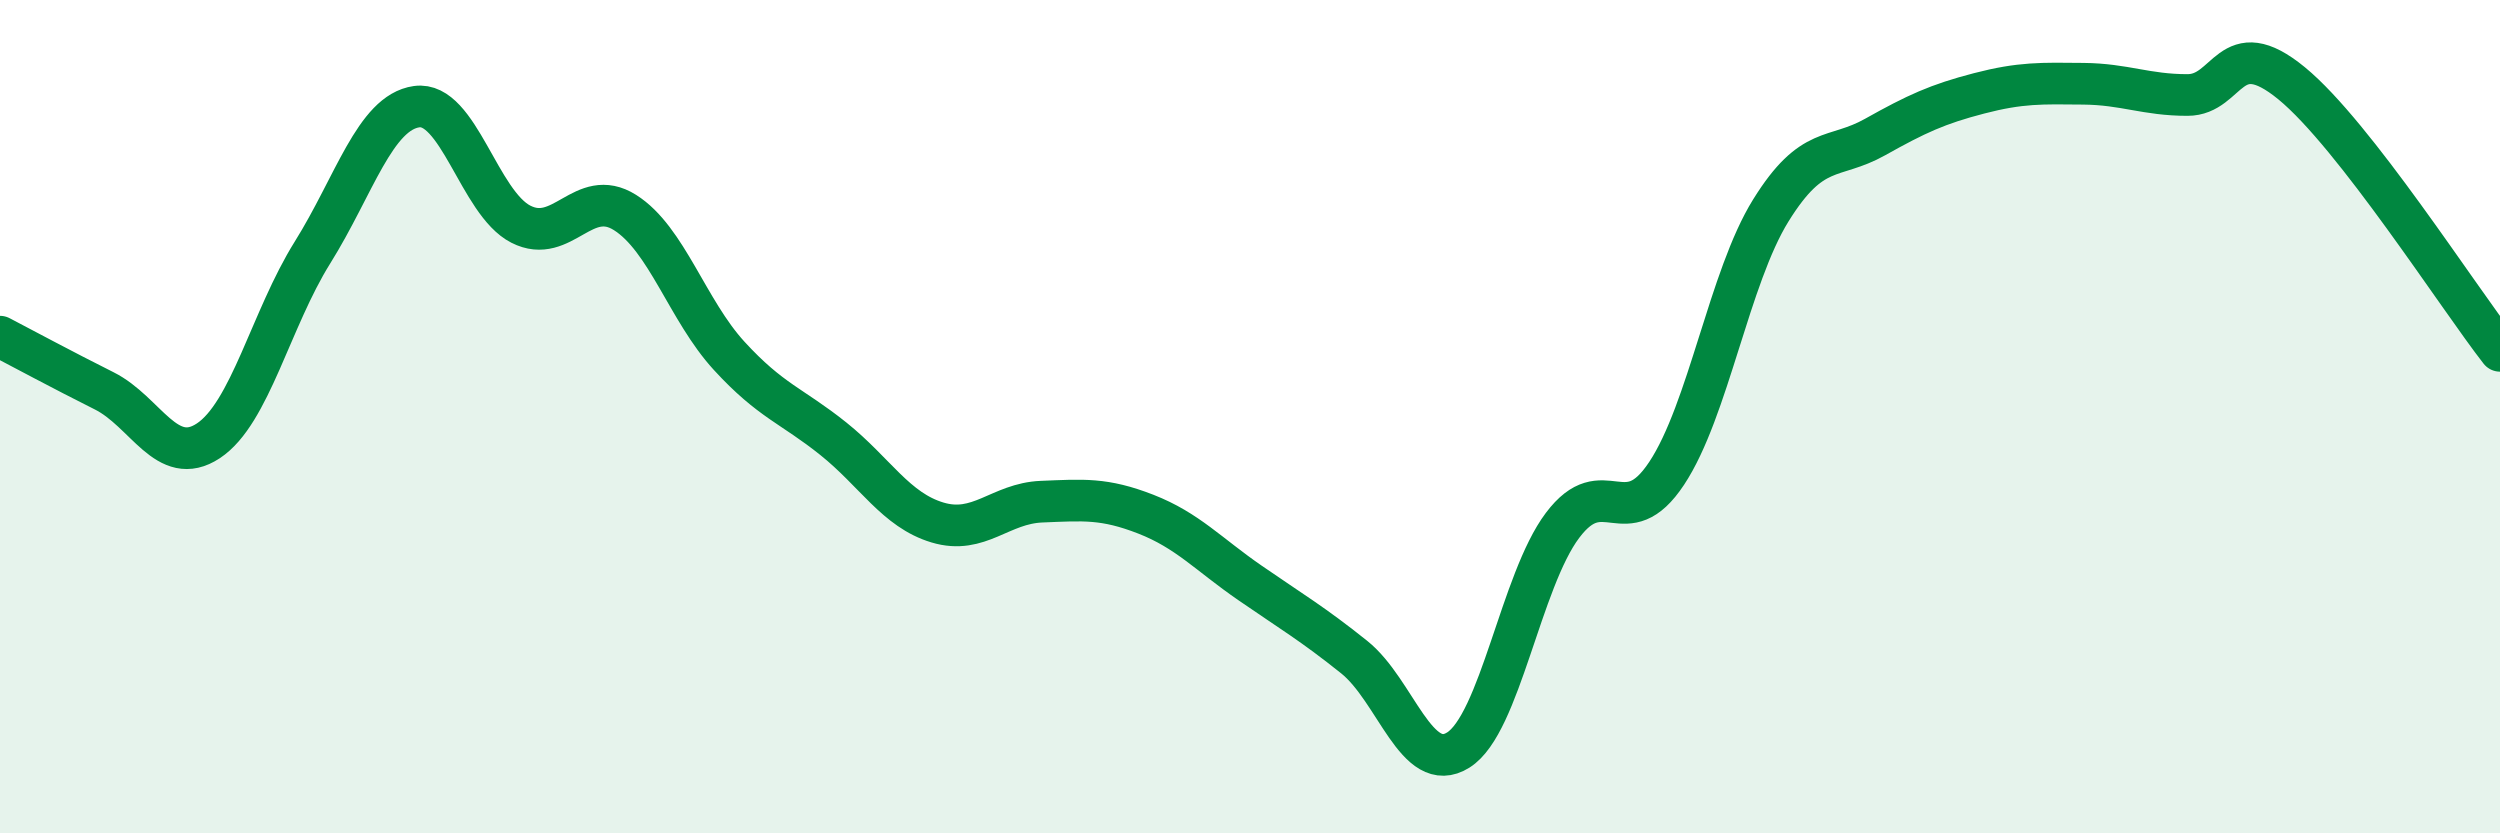
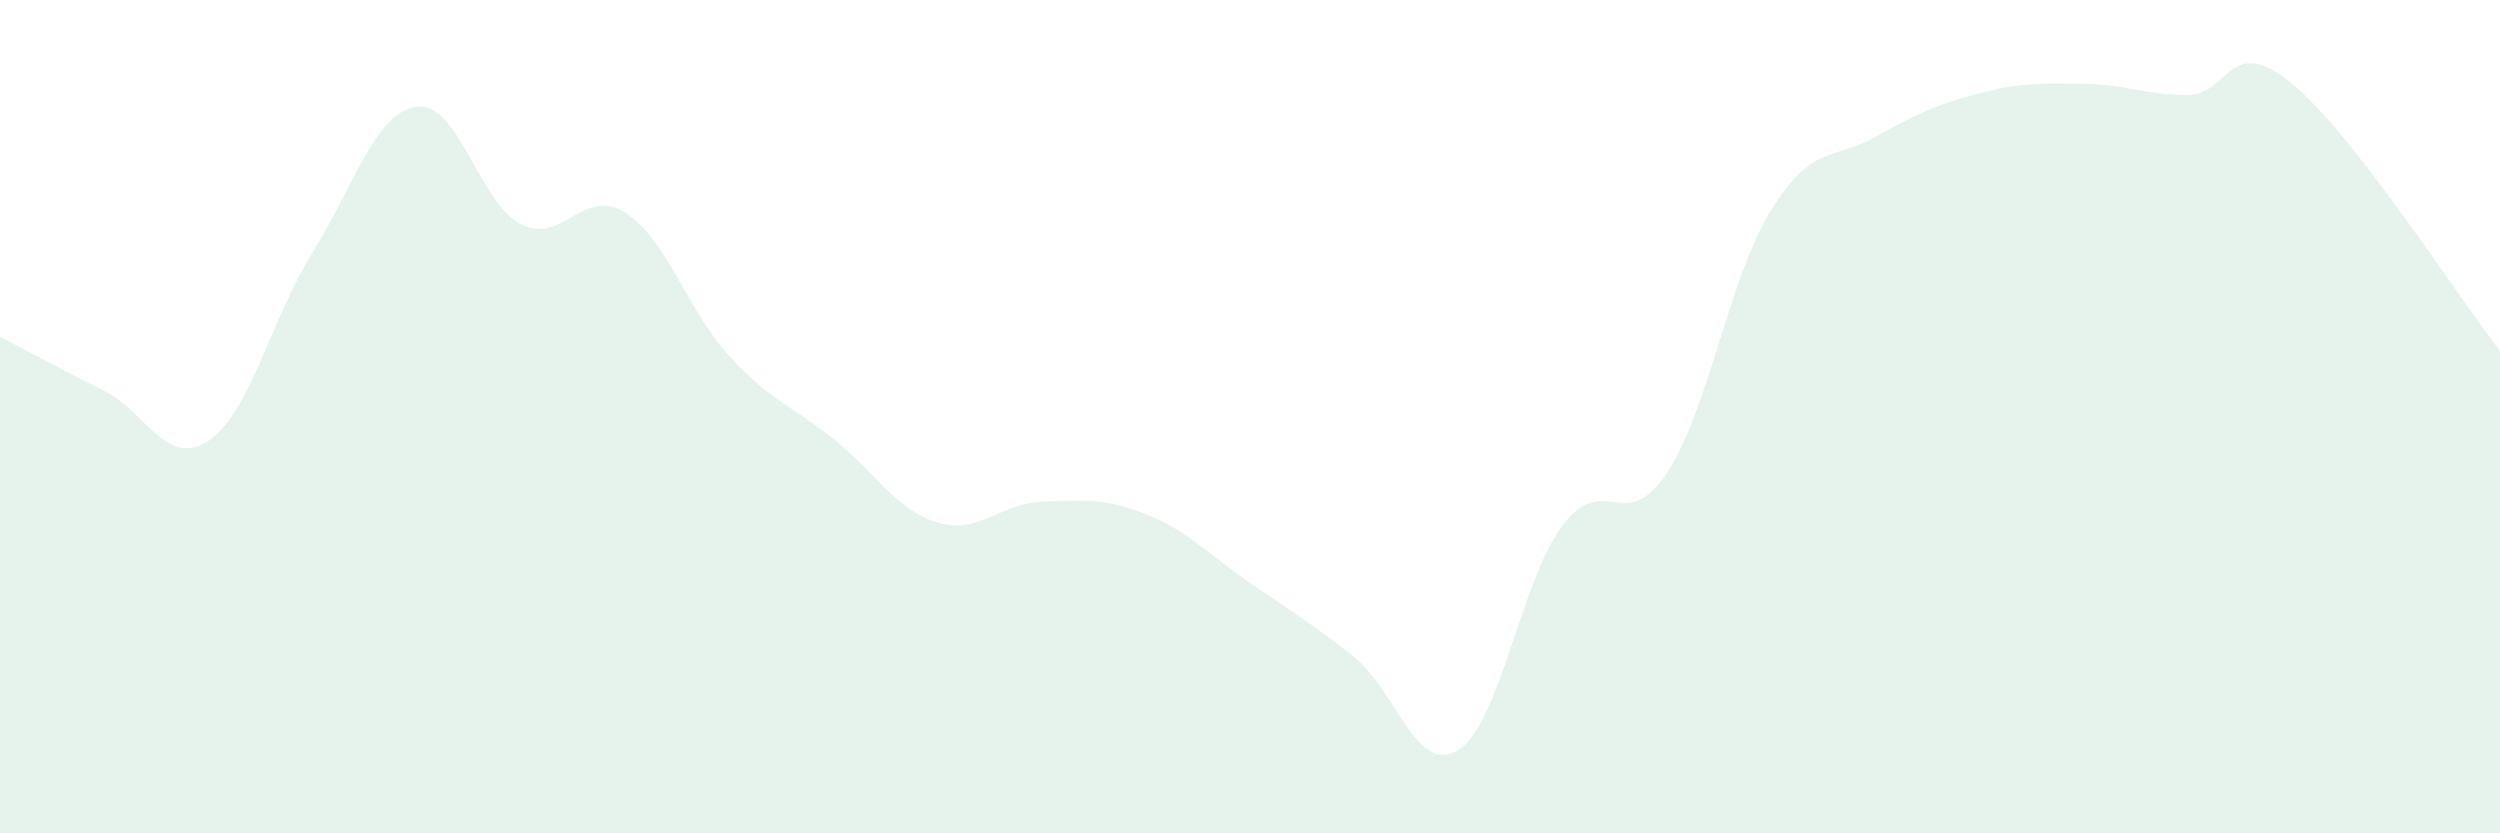
<svg xmlns="http://www.w3.org/2000/svg" width="60" height="20" viewBox="0 0 60 20">
  <path d="M 0,8.08 C 0.5,8.34 1.5,8.88 2.5,9.38 C 3.5,9.88 4,11.24 5,10.58 C 6,9.92 6.5,7.66 7.5,6.06 C 8.5,4.46 9,2.7 10,2.56 C 11,2.42 11.5,4.87 12.5,5.38 C 13.5,5.89 14,4.47 15,5.1 C 16,5.73 16.5,7.45 17.5,8.54 C 18.5,9.63 19,9.73 20,10.53 C 21,11.33 21.5,12.24 22.5,12.54 C 23.5,12.84 24,12.08 25,12.04 C 26,12 26.5,11.95 27.5,12.34 C 28.5,12.73 29,13.3 30,13.99 C 31,14.68 31.5,14.97 32.5,15.77 C 33.5,16.57 34,18.63 35,18 C 36,17.37 36.5,13.94 37.5,12.61 C 38.5,11.28 39,12.87 40,11.36 C 41,9.85 41.5,6.66 42.5,5.05 C 43.5,3.44 44,3.85 45,3.29 C 46,2.73 46.5,2.5 47.5,2.24 C 48.5,1.98 49,2 50,2.01 C 51,2.02 51.5,2.28 52.5,2.28 C 53.5,2.28 53.5,0.77 55,2 C 56.5,3.23 59,7.14 60,8.42L60 20L0 20Z" fill="#008740" opacity="0.1" stroke-linecap="round" stroke-linejoin="round" />
-   <path d="M 0,8.08 C 0.5,8.34 1.5,8.88 2.5,9.38 C 3.5,9.88 4,11.24 5,10.58 C 6,9.92 6.5,7.66 7.5,6.06 C 8.5,4.46 9,2.7 10,2.56 C 11,2.42 11.5,4.87 12.5,5.38 C 13.5,5.89 14,4.47 15,5.1 C 16,5.73 16.5,7.45 17.5,8.54 C 18.5,9.63 19,9.73 20,10.53 C 21,11.33 21.5,12.24 22.5,12.54 C 23.5,12.84 24,12.08 25,12.04 C 26,12 26.5,11.95 27.5,12.34 C 28.5,12.73 29,13.3 30,13.99 C 31,14.68 31.5,14.97 32.5,15.77 C 33.5,16.57 34,18.63 35,18 C 36,17.37 36.5,13.94 37.5,12.61 C 38.5,11.28 39,12.87 40,11.36 C 41,9.85 41.5,6.66 42.5,5.05 C 43.5,3.44 44,3.85 45,3.29 C 46,2.73 46.5,2.5 47.5,2.24 C 48.5,1.98 49,2 50,2.01 C 51,2.02 51.5,2.28 52.5,2.28 C 53.5,2.28 53.5,0.77 55,2 C 56.5,3.23 59,7.14 60,8.42" stroke="#008740" stroke-width="1" fill="none" stroke-linecap="round" stroke-linejoin="round" />
</svg>